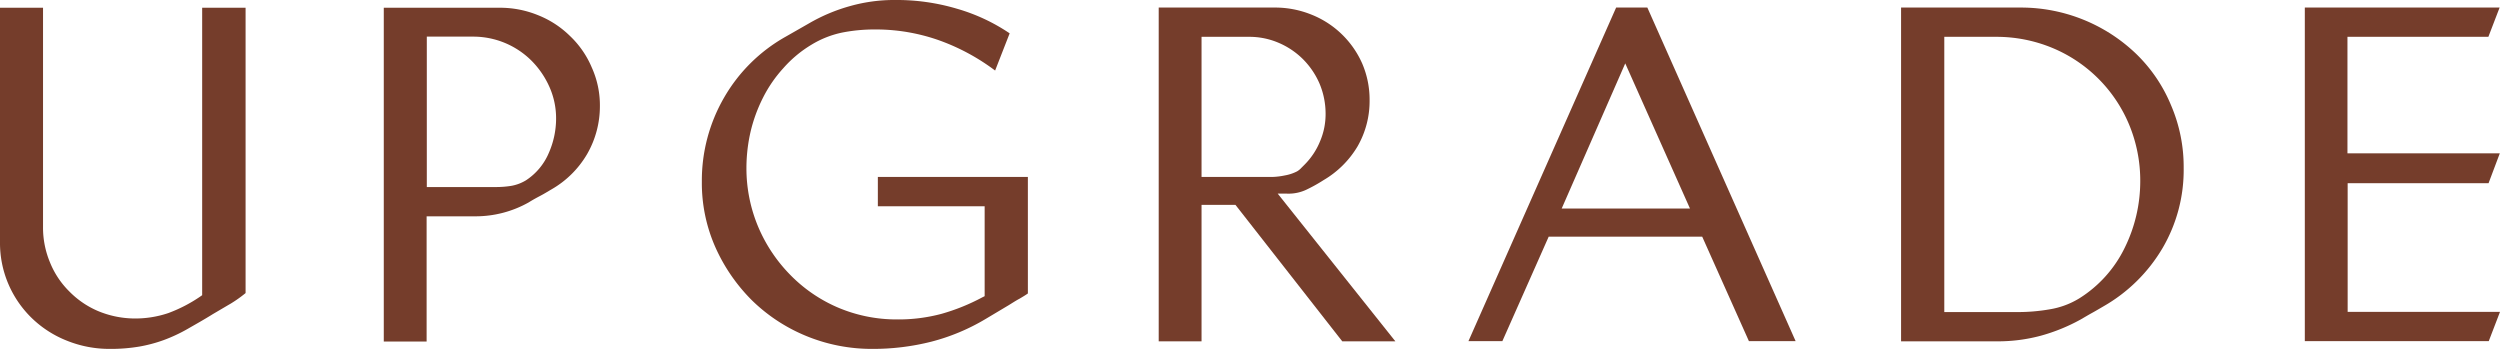
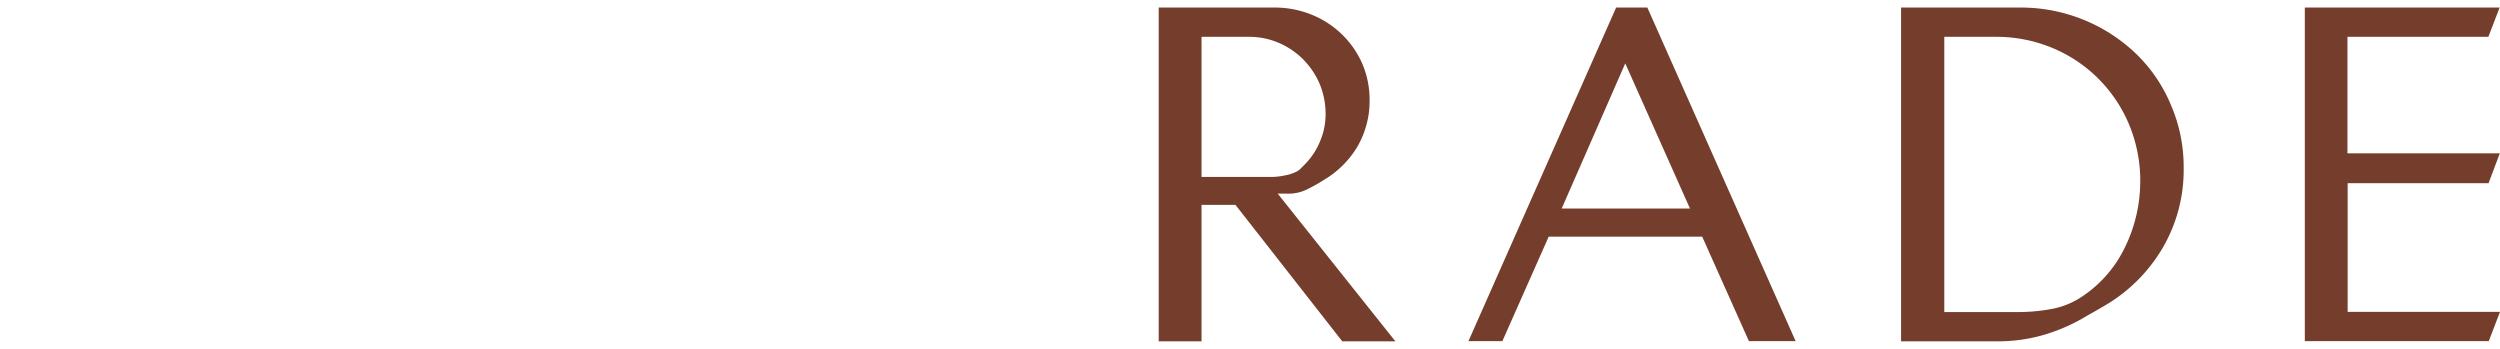
<svg xmlns="http://www.w3.org/2000/svg" id="upgrade-logo" width="128.98" height="18" viewBox="0 0 128.98 18">
-   <path id="Path_40997" data-name="Path 40997" d="M5.04,16.04a4.588,4.588,0,0,1-1.47-1.01,4.417,4.417,0,0,1-.99-1.49,4.654,4.654,0,0,1-.36-1.82V.4H0V12.48a5.4,5.4,0,0,0,1.65,3.94,5.508,5.508,0,0,0,1.81,1.16,5.857,5.857,0,0,0,2.2.42,8.8,8.8,0,0,0,1.53-.12,7.4,7.4,0,0,0,1.27-.34,8.074,8.074,0,0,0,1.2-.56c.4-.23.85-.48,1.33-.78.31-.18.61-.36.92-.54a6.564,6.564,0,0,0,.76-.54V.4H10.43V15.23l-.1.07a7.586,7.586,0,0,1-1.64.85,5.315,5.315,0,0,1-1.84.28A4.97,4.97,0,0,1,5.04,16.04Z" fill="#753d2b" />
-   <path id="Path_40998" data-name="Path 40998" d="M29.4,1.85A4.946,4.946,0,0,0,27.75.78,5.174,5.174,0,0,0,25.74.4H19.8V17.62h2.21V11.16h2.51a5.574,5.574,0,0,0,2.76-.72c.19-.12.39-.23.6-.34s.4-.23.59-.34a5.014,5.014,0,0,0,1.82-1.81,4.946,4.946,0,0,0,.66-2.48,4.734,4.734,0,0,0-.42-1.99A4.817,4.817,0,0,0,29.4,1.85ZM28.31,7.9a3.151,3.151,0,0,1-1.17,1.4,2.186,2.186,0,0,1-.77.29,4.993,4.993,0,0,1-.77.06H22.02V1.89h2.39a4.257,4.257,0,0,1,3.01,1.24,4.5,4.5,0,0,1,.92,1.34,3.97,3.97,0,0,1,.35,1.65A4.415,4.415,0,0,1,28.31,7.9Z" fill="#753d2b" />
-   <path id="Path_40999" data-name="Path 40999" d="M50.8,15.28l-.12.06a10.515,10.515,0,0,1-2.1.85,8.56,8.56,0,0,1-2.3.29,7.712,7.712,0,0,1-3.04-.61,7.632,7.632,0,0,1-2.46-1.68,7.94,7.94,0,0,1-1.66-2.48,7.8,7.8,0,0,1-.61-3.05,8.4,8.4,0,0,1,.21-1.85,7.892,7.892,0,0,1,.64-1.76,6.805,6.805,0,0,1,1.06-1.54,6.134,6.134,0,0,1,1.44-1.2,4.991,4.991,0,0,1,1.59-.63,8.616,8.616,0,0,1,1.68-.16,9.782,9.782,0,0,1,3.43.6,10.949,10.949,0,0,1,2.78,1.52l.75-1.92A9.581,9.581,0,0,0,49.37.45,10.886,10.886,0,0,0,46.18,0a8.367,8.367,0,0,0-2.31.31,9.025,9.025,0,0,0-2.14.9l-1.19.68a8.412,8.412,0,0,0-3.18,3.14,8.536,8.536,0,0,0-1.15,4.34,8.165,8.165,0,0,0,.7,3.39,9.081,9.081,0,0,0,1.9,2.75,8.759,8.759,0,0,0,2.8,1.83A8.863,8.863,0,0,0,45,18a12.229,12.229,0,0,0,3.04-.37,10.629,10.629,0,0,0,2.82-1.18l1.19-.71c.18-.11.36-.23.55-.33.15-.09.29-.17.43-.27V9.13H45.29v1.51H50.8Z" fill="#753d2b" />
  <path id="Path_41000" data-name="Path 41000" d="M66.4,9.99a2.151,2.151,0,0,0,.97-.19,8.047,8.047,0,0,0,.92-.51,4.945,4.945,0,0,0,1.75-1.74,4.694,4.694,0,0,0,.62-2.38,4.726,4.726,0,0,0-.38-1.89A4.8,4.8,0,0,0,67.65.75,5,5,0,0,0,65.76.39H59.78V17.61h2.21V10.57h1.75l5.51,7.04h2.74L65.92,9.99Zm-4.41-.86V1.9h2.44a3.819,3.819,0,0,1,1.54.31,4,4,0,0,1,1.26.85,4.058,4.058,0,0,1,.85,1.26,4,4,0,0,1,.31,1.54A3.565,3.565,0,0,1,68.1,7.3a3.659,3.659,0,0,1-.8,1.2l-.16.16a.961.961,0,0,1-.22.18,2.2,2.2,0,0,1-.63.21,3.653,3.653,0,0,1-.68.08Z" fill="#753d2b" />
  <path id="Path_41001" data-name="Path 41001" d="M83.38.39,75.76,17.6h1.75l2.39-5.39h7.92l2.41,5.39h2.41L84.99.39ZM80.57,10.76l3.28-7.49,3.34,7.49Z" fill="#753d2b" />
  <path id="Path_41002" data-name="Path 41002" d="M110.21,2.78A8.581,8.581,0,0,0,104.26.39H98.08V17.61h5.01a8.514,8.514,0,0,0,2.2-.29,9.39,9.39,0,0,0,2.06-.84c.19-.11.39-.23.59-.34s.4-.23.59-.34a8.332,8.332,0,0,0,3.04-3,7.968,7.968,0,0,0,1.09-4.13A8.05,8.05,0,0,0,112,5.41,7.872,7.872,0,0,0,110.21,2.78Zm-.59,10a6.35,6.35,0,0,1-2.34,2.61,4.214,4.214,0,0,1-1.54.57,9.489,9.489,0,0,1-1.59.14h-3.84V1.9h2.65a7.525,7.525,0,0,1,2.92.57,7.333,7.333,0,0,1,3.97,3.97,7.525,7.525,0,0,1,.57,2.92A7.764,7.764,0,0,1,109.62,12.78Z" fill="#753d2b" />
  <path id="Path_41003" data-name="Path 41003" d="M118.91.4V17.6h9.49l.58-1.51h-7.86V9.45h7.27l.58-1.54h-7.86V1.9h7.27l.58-1.51H118.91Z" fill="#753d2b" />
</svg>